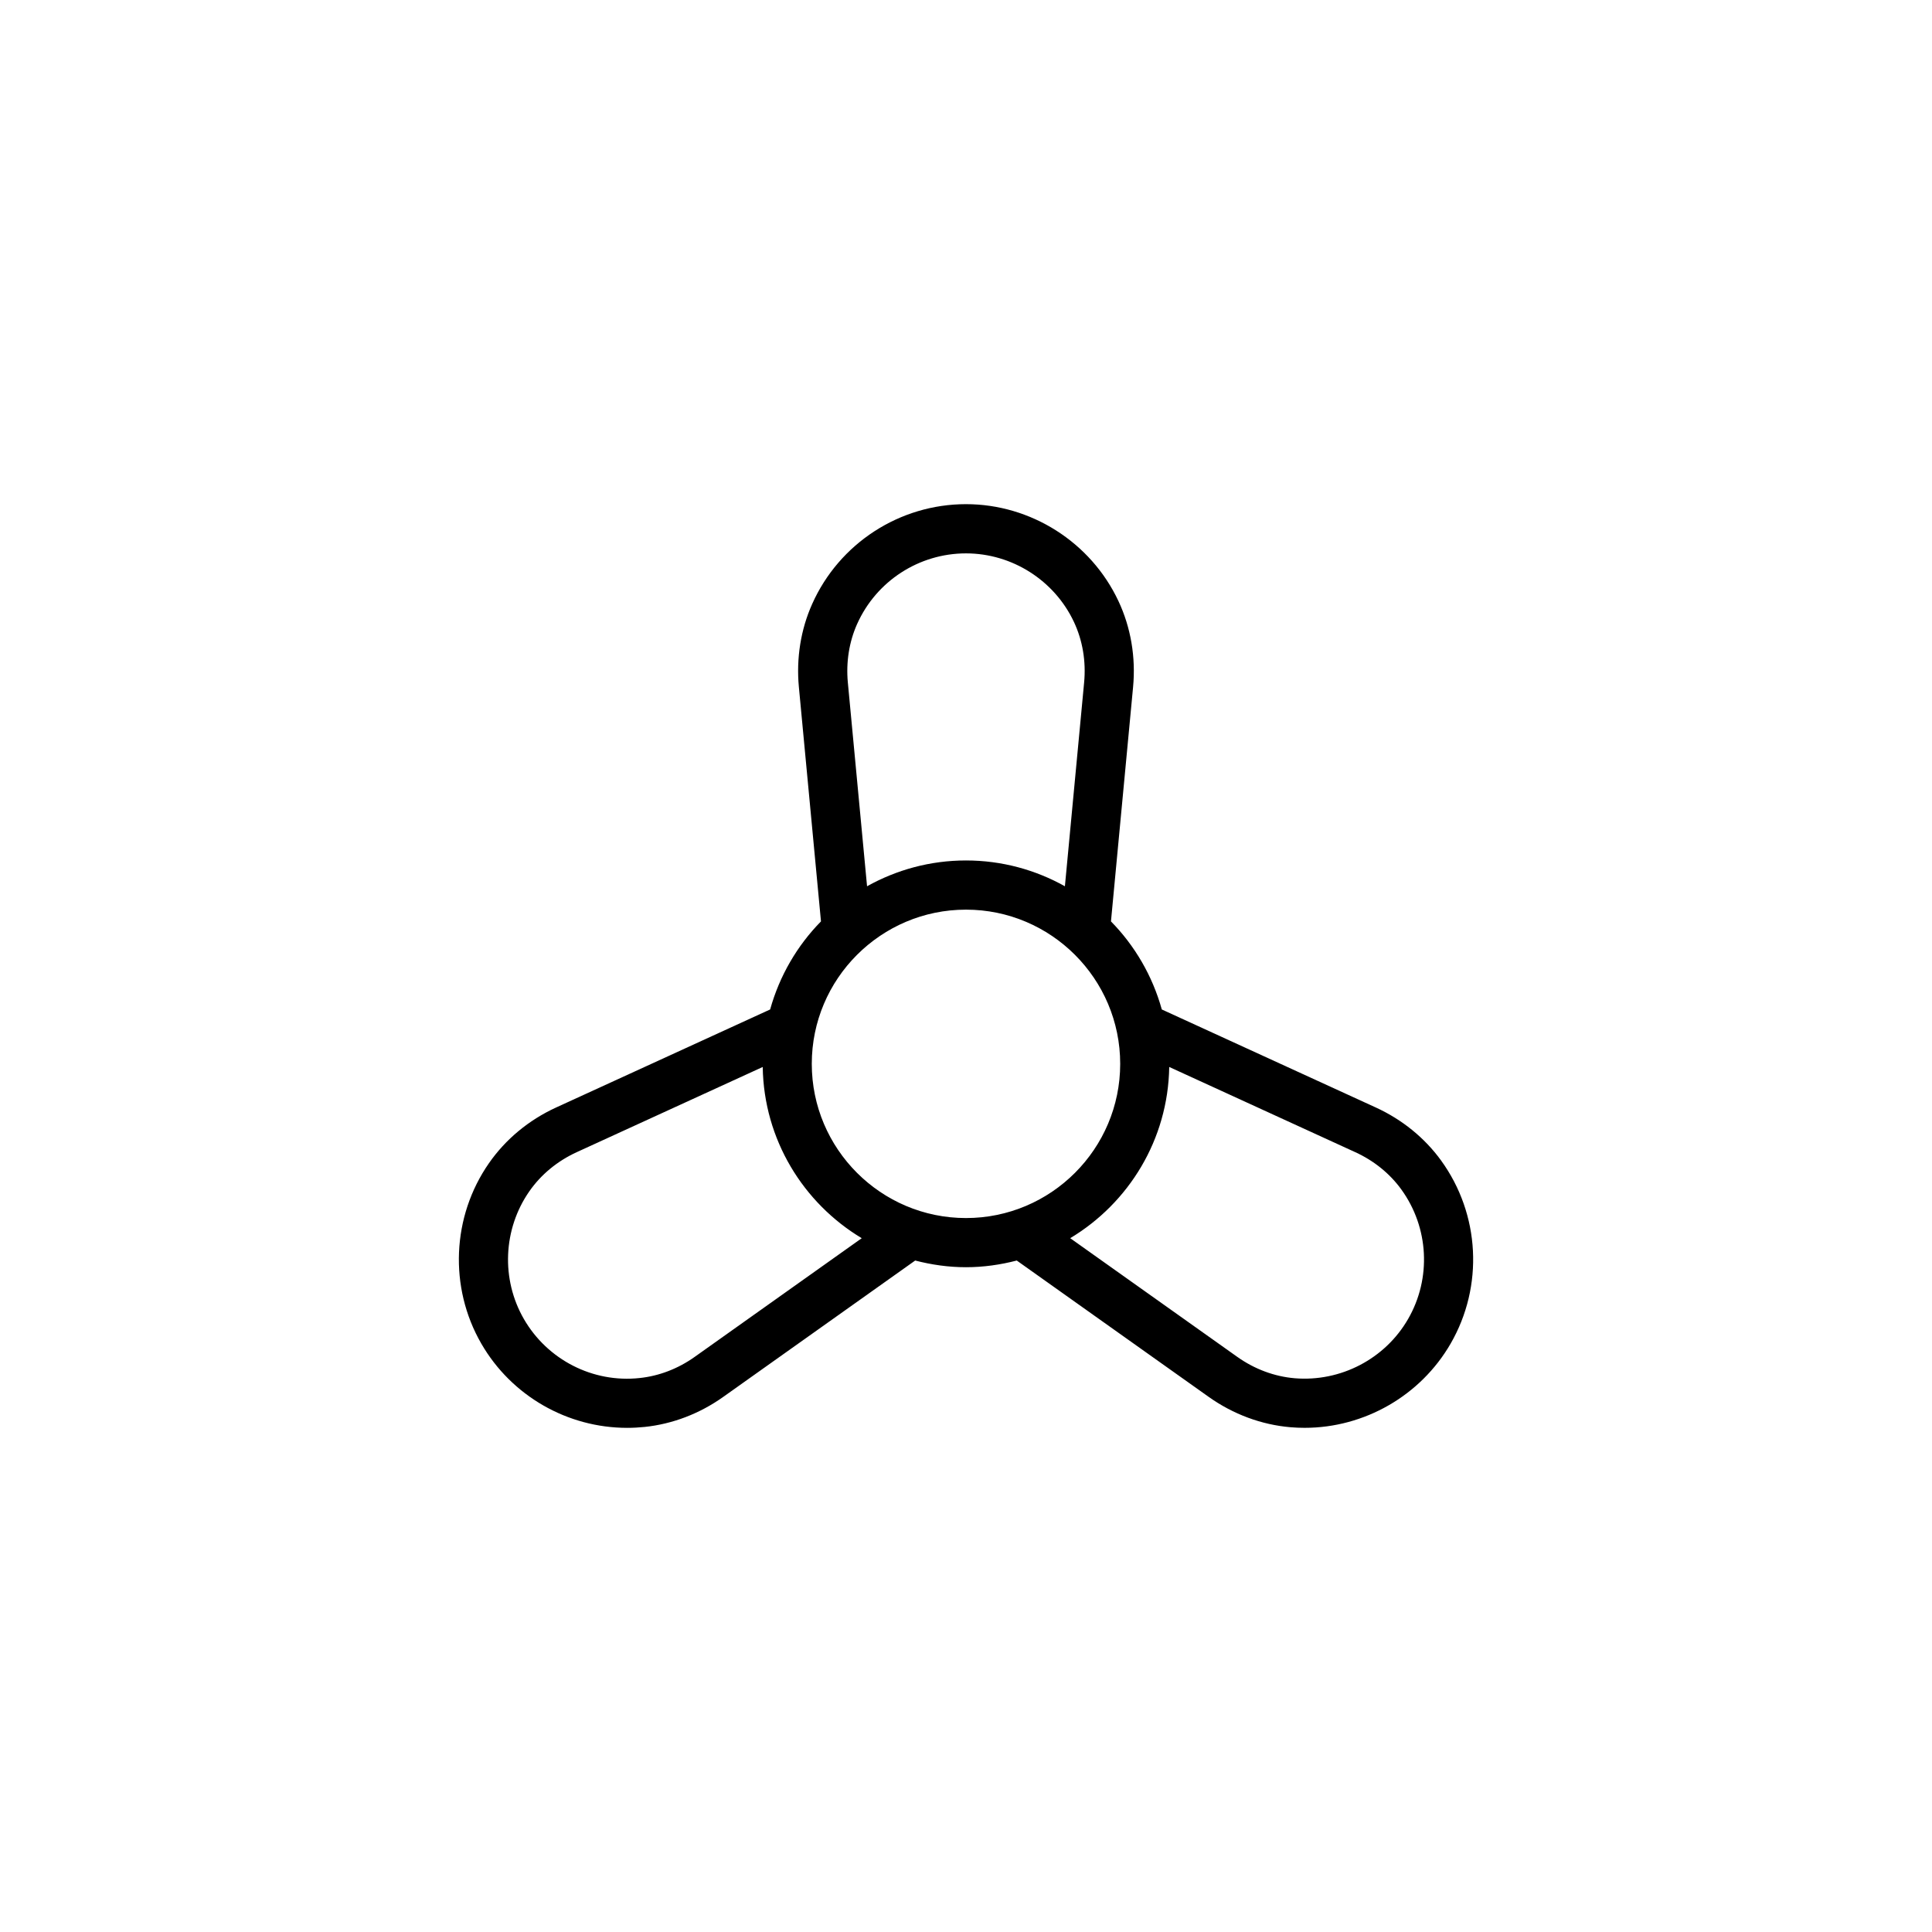
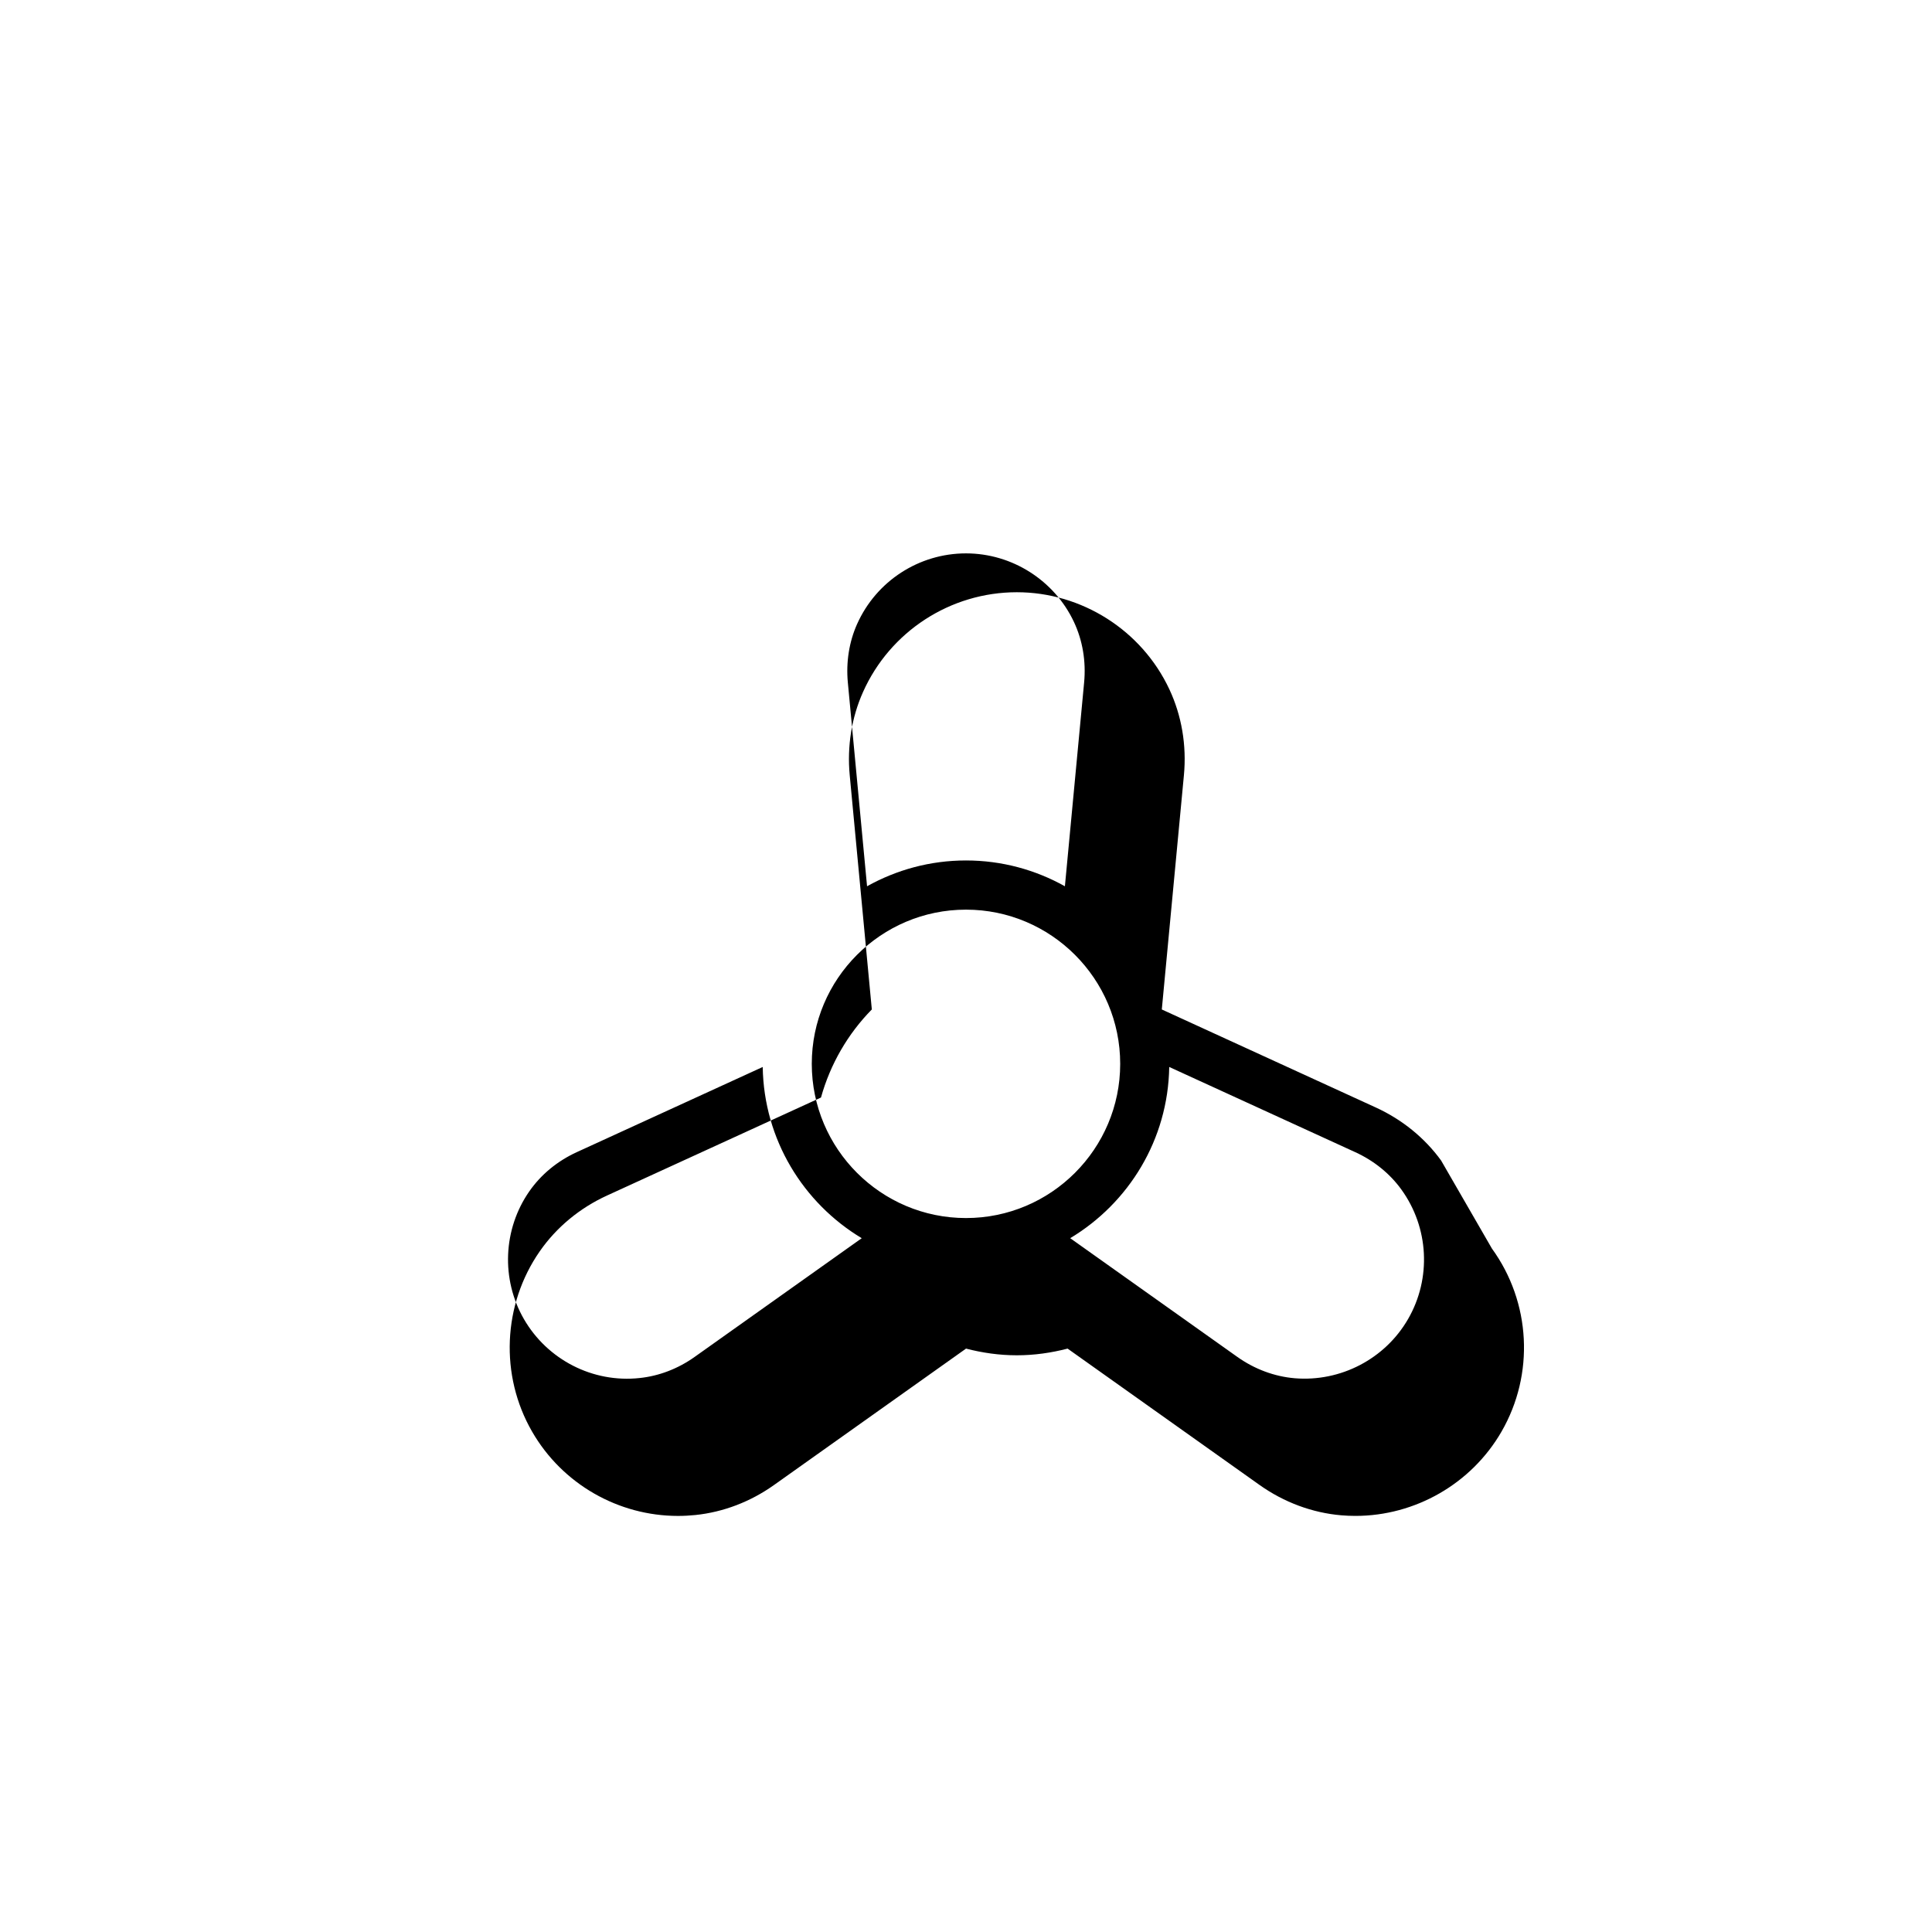
<svg xmlns="http://www.w3.org/2000/svg" fill="#000000" width="800px" height="800px" version="1.1" viewBox="144 144 512 512">
-   <path d="m525.91 451.55c-4.352-6-10.332-10.863-17.301-14.051l-56.719-25.98c-2.481-8.918-7.16-16.914-13.473-23.34l5.859-62.094c0.746-7.918-0.594-15.809-3.879-22.801-7.324-15.598-23.184-25.676-40.406-25.676-17.594 0-33.59 10.387-40.758 26.453-3.027 6.769-4.242 14.379-3.523 22.008l5.859 62.109c-6.312 6.422-10.992 14.426-13.473 23.34l-56.707 25.973c-7.238 3.316-13.395 8.418-17.809 14.762-9.844 14.141-10.641 32.91-2.031 47.82 8.016 13.891 22.848 22.324 38.664 22.324 1.531 0 3.078-0.086 4.621-0.242 7.379-0.766 14.586-3.516 20.824-7.957l50.879-36.145c4.309 1.117 8.805 1.773 13.457 1.773 4.648 0 9.148-0.656 13.457-1.773l50.863 36.133c6.488 4.609 13.984 7.391 21.684 8.047 1.25 0.105 2.492 0.156 3.738 0.156 15.809 0 30.711-8.484 38.699-22.32 8.793-15.227 7.801-34.27-2.527-48.52zm-154.77-142.17c5.078-11.383 16.402-18.73 28.859-18.73 12.191 0 23.418 7.133 28.605 18.172 2.297 4.891 3.231 10.434 2.699 16.047l-5.094 54c-7.769-4.344-16.695-6.84-26.215-6.84-9.516 0-18.445 2.5-26.215 6.84l-5.094-54.02c-0.504-5.394 0.344-10.746 2.453-15.469zm-43.031 194.2c-4.41 3.141-9.465 5.082-14.621 5.613-12.379 1.34-24.418-4.84-30.648-15.629-6.098-10.559-5.531-23.844 1.441-33.859 3.082-4.43 7.418-8.012 12.535-10.359l49.312-22.586c0.297 19.27 10.758 36.078 26.242 45.375zm31.02-77.652c0-22.535 18.332-40.863 40.867-40.863s40.867 18.332 40.867 40.863c0 22.539-18.332 40.867-40.867 40.867-22.531 0.004-40.867-18.332-40.867-40.867zm158.02 67.637c-6.09 10.559-17.863 16.695-30.043 15.684-5.379-0.457-10.652-2.418-15.242-5.684l-44.25-31.434c15.488-9.297 25.945-26.102 26.242-45.375l49.324 22.59c4.934 2.258 9.141 5.668 12.176 9.859 7.32 10.094 8.027 23.578 1.793 34.359z" />
+   <path d="m525.91 451.55c-4.352-6-10.332-10.863-17.301-14.051l-56.719-25.98l5.859-62.094c0.746-7.918-0.594-15.809-3.879-22.801-7.324-15.598-23.184-25.676-40.406-25.676-17.594 0-33.59 10.387-40.758 26.453-3.027 6.769-4.242 14.379-3.523 22.008l5.859 62.109c-6.312 6.422-10.992 14.426-13.473 23.34l-56.707 25.973c-7.238 3.316-13.395 8.418-17.809 14.762-9.844 14.141-10.641 32.91-2.031 47.82 8.016 13.891 22.848 22.324 38.664 22.324 1.531 0 3.078-0.086 4.621-0.242 7.379-0.766 14.586-3.516 20.824-7.957l50.879-36.145c4.309 1.117 8.805 1.773 13.457 1.773 4.648 0 9.148-0.656 13.457-1.773l50.863 36.133c6.488 4.609 13.984 7.391 21.684 8.047 1.25 0.105 2.492 0.156 3.738 0.156 15.809 0 30.711-8.484 38.699-22.32 8.793-15.227 7.801-34.27-2.527-48.52zm-154.77-142.17c5.078-11.383 16.402-18.73 28.859-18.73 12.191 0 23.418 7.133 28.605 18.172 2.297 4.891 3.231 10.434 2.699 16.047l-5.094 54c-7.769-4.344-16.695-6.84-26.215-6.84-9.516 0-18.445 2.5-26.215 6.84l-5.094-54.02c-0.504-5.394 0.344-10.746 2.453-15.469zm-43.031 194.2c-4.41 3.141-9.465 5.082-14.621 5.613-12.379 1.34-24.418-4.84-30.648-15.629-6.098-10.559-5.531-23.844 1.441-33.859 3.082-4.43 7.418-8.012 12.535-10.359l49.312-22.586c0.297 19.27 10.758 36.078 26.242 45.375zm31.02-77.652c0-22.535 18.332-40.863 40.867-40.863s40.867 18.332 40.867 40.863c0 22.539-18.332 40.867-40.867 40.867-22.531 0.004-40.867-18.332-40.867-40.867zm158.02 67.637c-6.09 10.559-17.863 16.695-30.043 15.684-5.379-0.457-10.652-2.418-15.242-5.684l-44.25-31.434c15.488-9.297 25.945-26.102 26.242-45.375l49.324 22.59c4.934 2.258 9.141 5.668 12.176 9.859 7.32 10.094 8.027 23.578 1.793 34.359z" />
</svg>